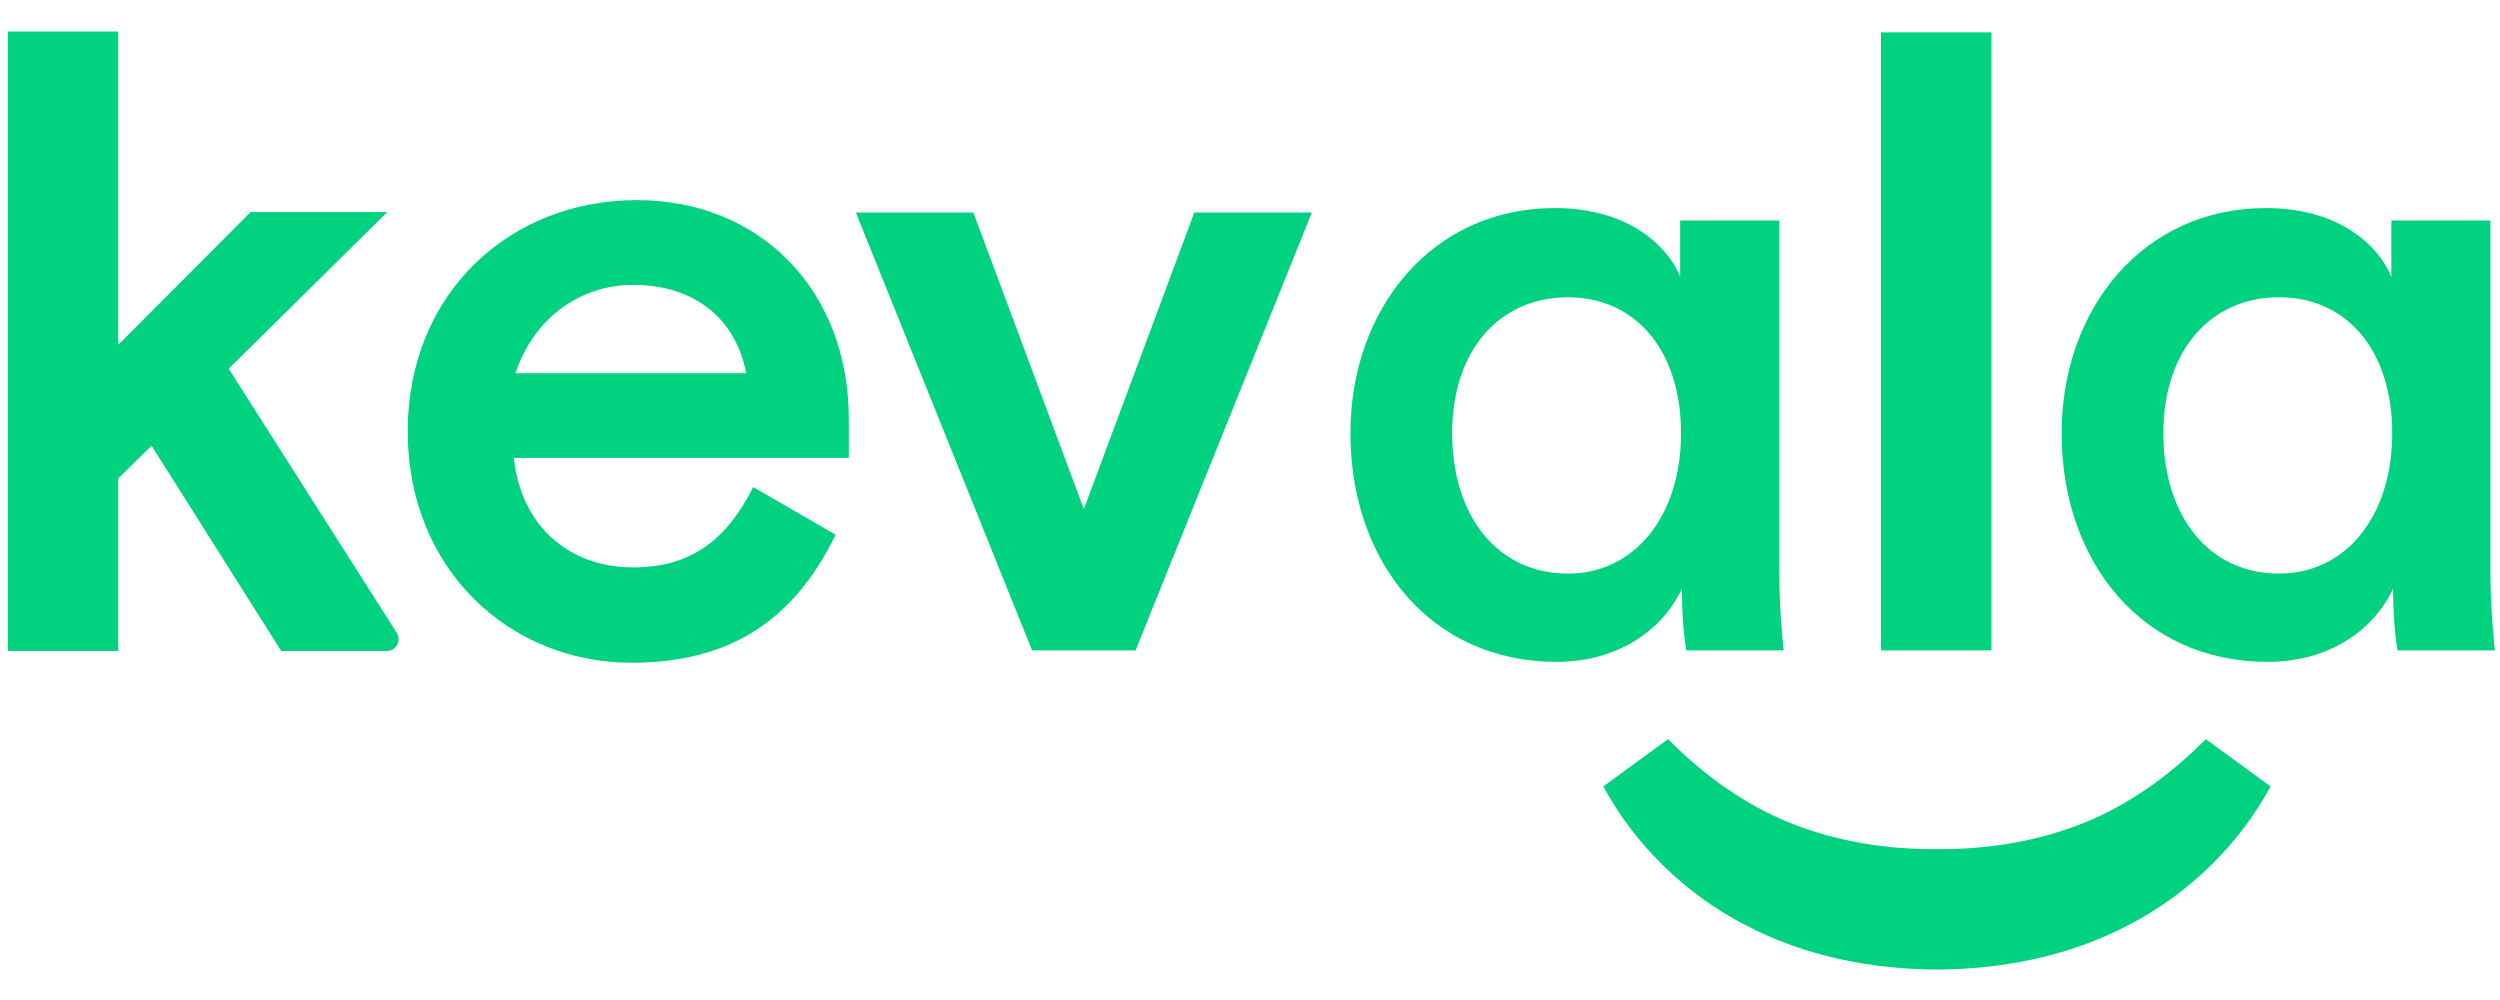
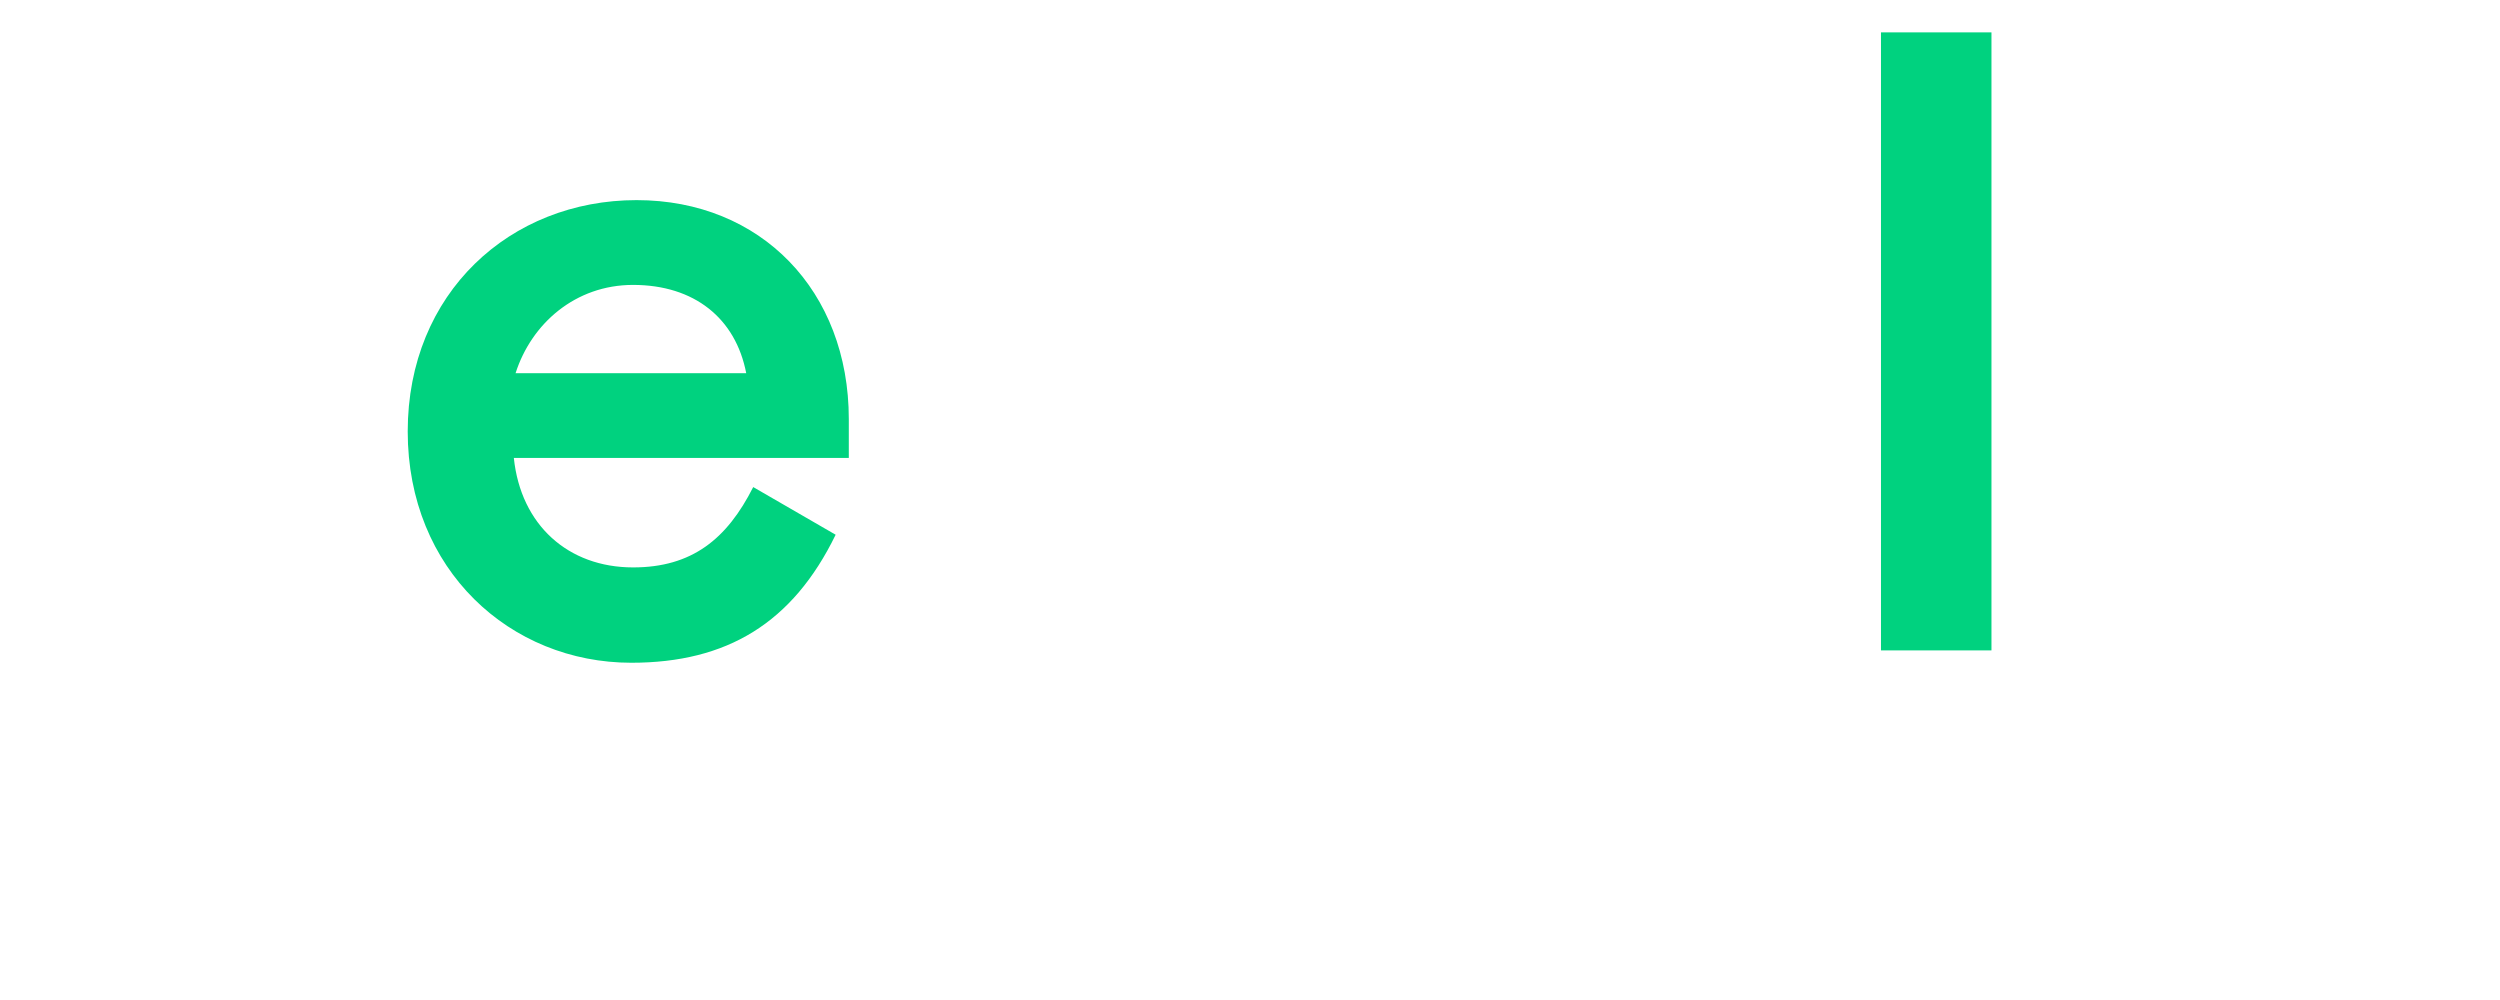
<svg xmlns="http://www.w3.org/2000/svg" width="140" height="56" viewBox="0 0 140 56" fill="none">
-   <path fill-rule="evenodd" clip-rule="evenodd" d="M127.15 44.037C125.433 47.237 122.624 50.024 119.253 51.772C115.889 53.564 112.098 54.277 108.469 54.296C104.839 54.277 101.047 53.564 97.684 51.772C94.314 50.024 91.505 47.237 89.787 44.037L93.412 41.392C95.499 43.495 97.78 45.1 100.315 46.112C102.846 47.115 105.611 47.574 108.469 47.553C111.326 47.574 114.091 47.115 116.621 46.112C119.156 45.1 121.439 43.495 123.525 41.392L127.15 44.037Z" fill="#00D27F" />
-   <path fill-rule="evenodd" clip-rule="evenodd" d="M0.439 1.767V36.457H6.622V26.793L8.488 24.96L15.75 36.457H21.656C22.181 36.457 22.5 35.882 22.219 35.441L12.806 20.649L21.688 11.877H14.033L6.622 19.31V1.767H0.439Z" fill="#00D27F" />
  <path fill-rule="evenodd" clip-rule="evenodd" d="M41.788 20.898C41.198 17.833 38.89 15.955 35.452 15.955C32.212 15.955 29.756 18.13 28.872 20.898H41.788ZM22.832 24.161C22.832 16.399 28.578 11.207 35.648 11.207C42.622 11.207 47.533 16.301 47.533 23.469V25.645H28.775C29.166 29.402 31.818 31.775 35.453 31.775C38.743 31.775 40.707 30.193 42.18 27.276L46.796 29.945C44.389 34.89 40.707 37.114 35.355 37.114C28.578 37.114 22.832 31.923 22.832 24.161Z" fill="#00D27F" />
-   <path fill-rule="evenodd" clip-rule="evenodd" d="M47.927 11.9H54.506L60.695 28.512L66.882 11.9H73.463L63.591 36.422H57.797L47.927 11.9Z" fill="#00D27F" />
-   <path fill-rule="evenodd" clip-rule="evenodd" d="M87.802 32.122C91.534 32.122 94.138 28.908 94.138 24.261C94.138 19.613 91.583 16.647 87.802 16.647C83.972 16.647 81.32 19.613 81.32 24.261C81.32 28.858 83.824 32.122 87.802 32.122ZM87.164 37.065C80.141 37.065 75.624 31.478 75.624 24.261C75.624 17.288 80.191 11.652 87.066 11.652C91.289 11.652 93.45 13.878 94.089 15.509V12.346H99.638V32.022C99.638 34.001 99.834 35.928 99.883 36.422H94.431C94.334 35.879 94.186 34.593 94.186 32.962C93.106 35.286 90.601 37.065 87.164 37.065Z" fill="#00D27F" />
  <path fill-rule="evenodd" clip-rule="evenodd" d="M105.335 36.422H111.522V1.813H105.335V36.422Z" fill="#00D27F" />
-   <path fill-rule="evenodd" clip-rule="evenodd" d="M127.63 32.122C131.362 32.122 133.965 28.908 133.965 24.261C133.965 19.613 131.411 16.647 127.63 16.647C123.8 16.647 121.148 19.613 121.148 24.261C121.148 28.858 123.652 32.122 127.63 32.122ZM126.991 37.065C119.969 37.065 115.451 31.478 115.451 24.261C115.451 17.288 120.019 11.652 126.893 11.652C131.116 11.652 133.278 13.878 133.916 15.509V12.346H139.464V32.022C139.464 34.001 139.662 35.928 139.711 36.422H134.259C134.16 35.879 134.014 34.593 134.014 32.962C132.934 35.286 130.428 37.065 126.991 37.065Z" fill="#00D27F" />
</svg>